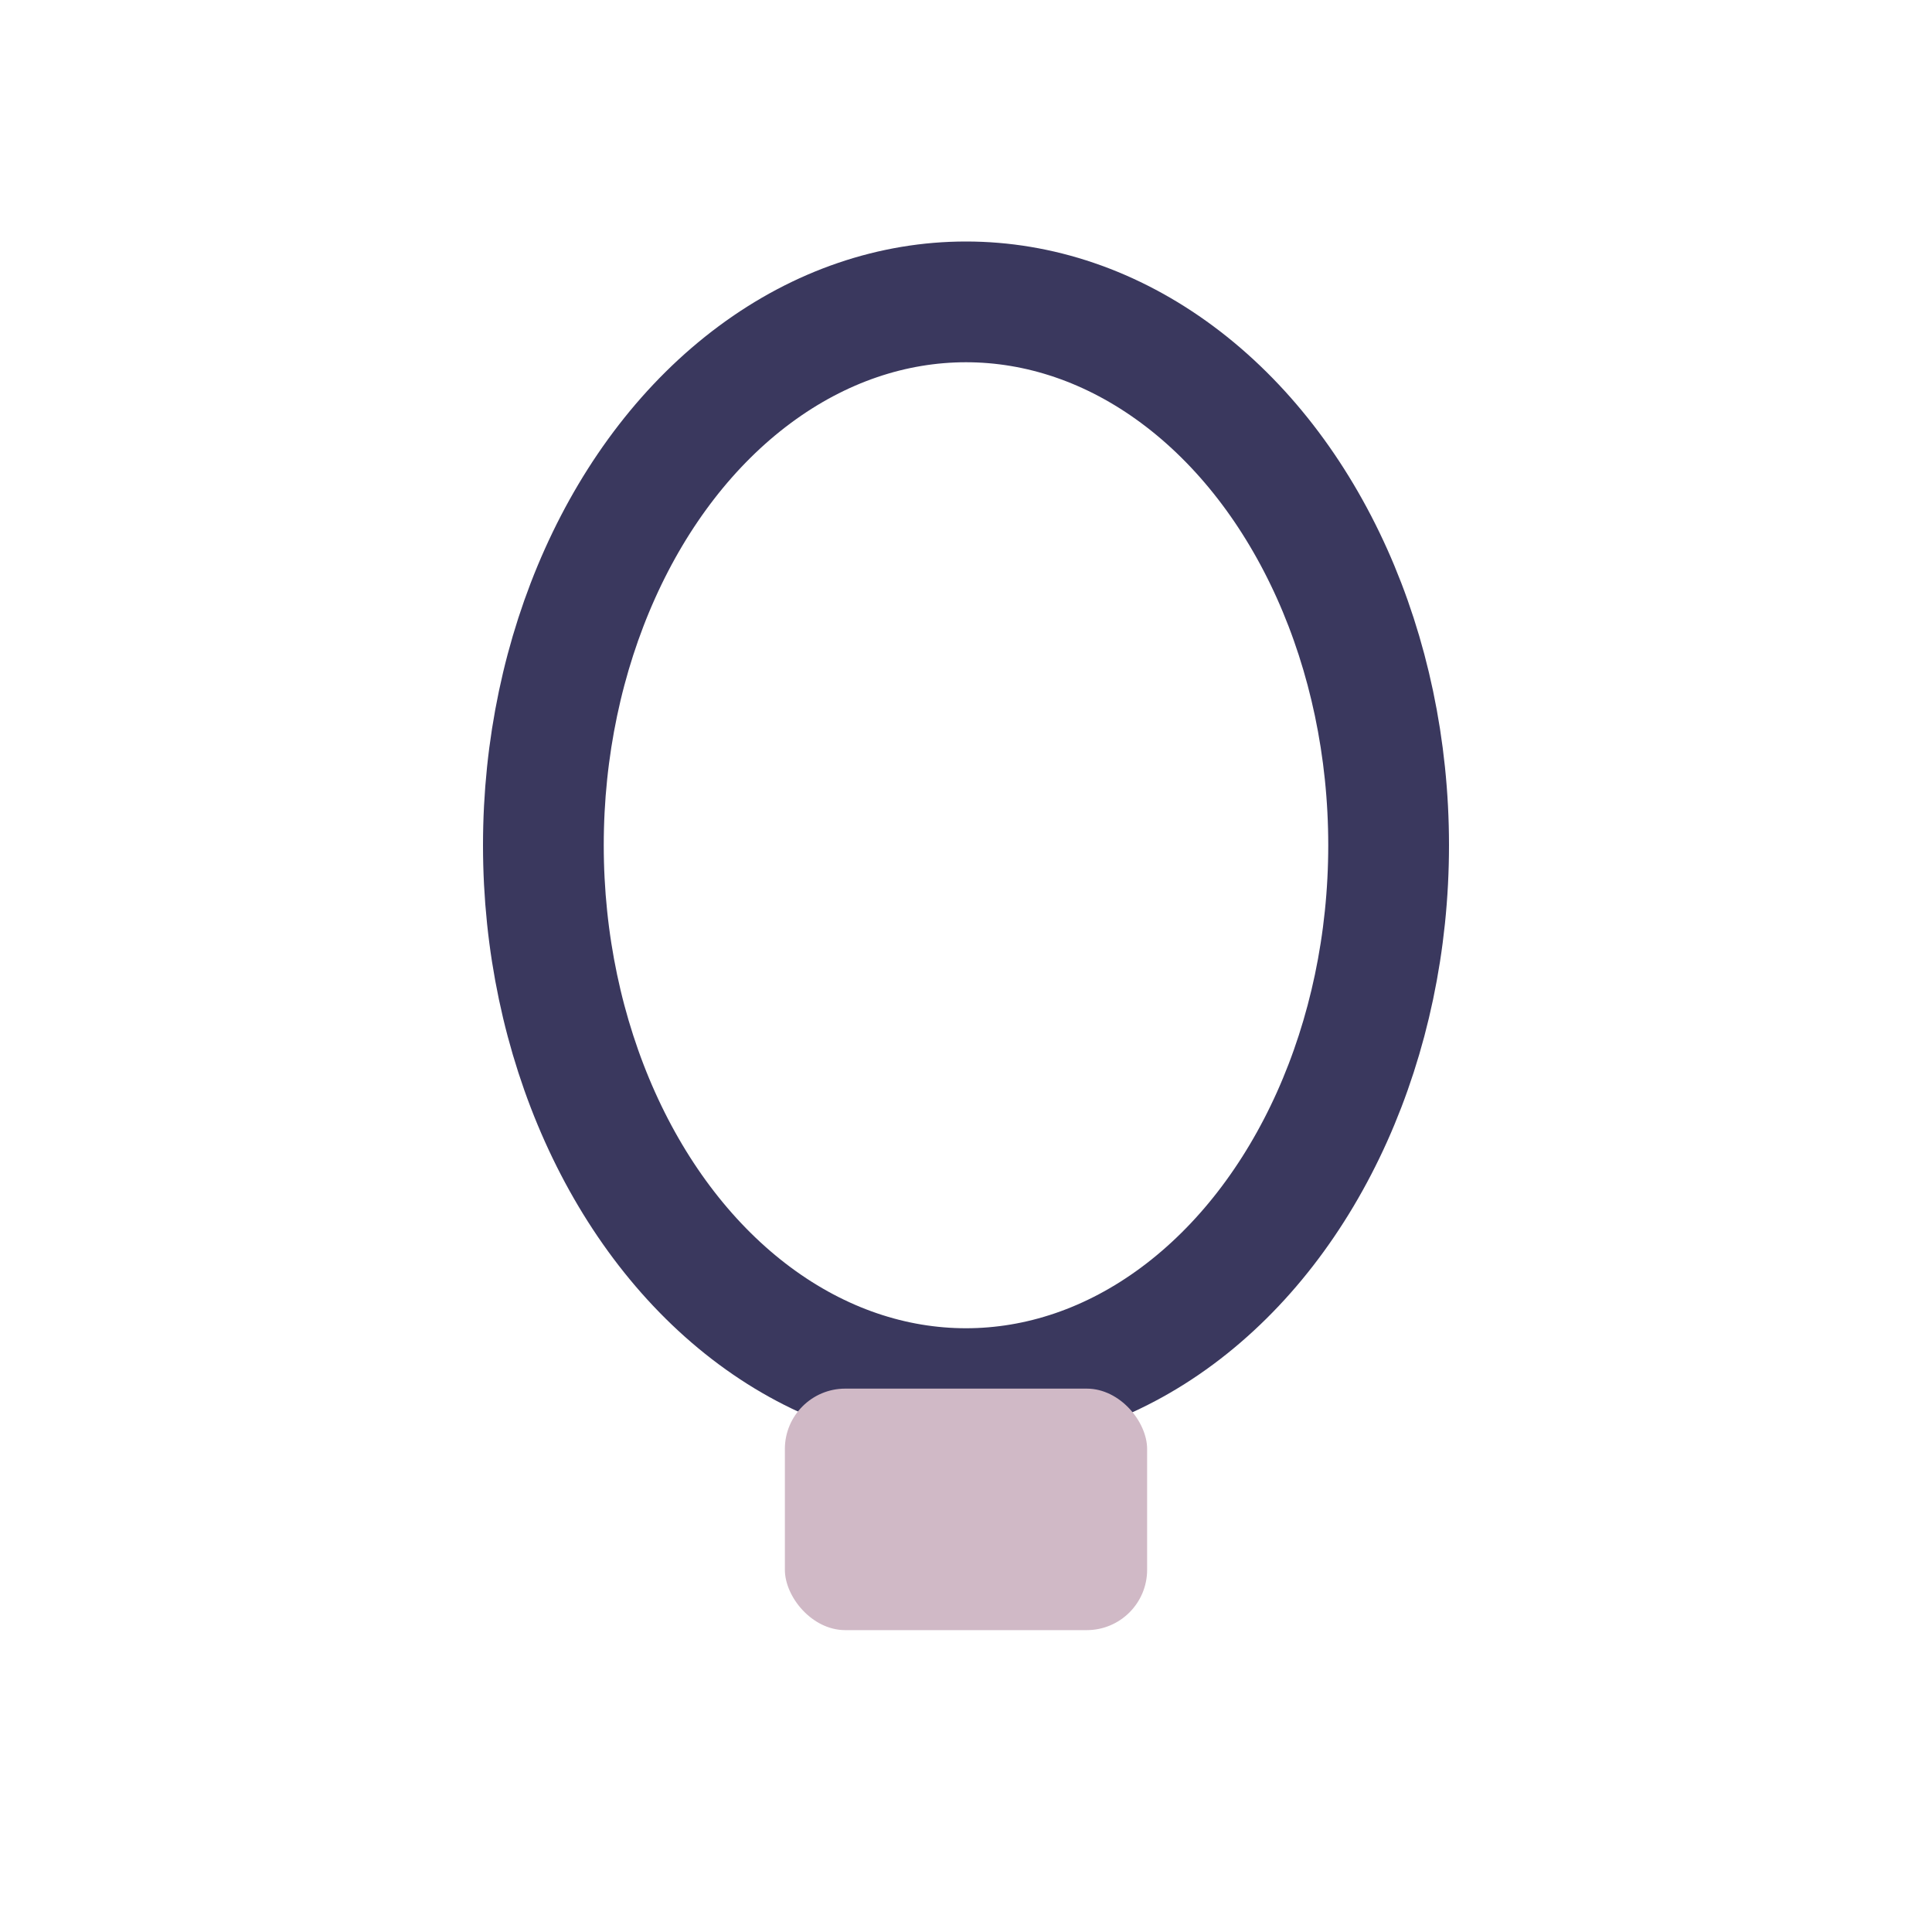
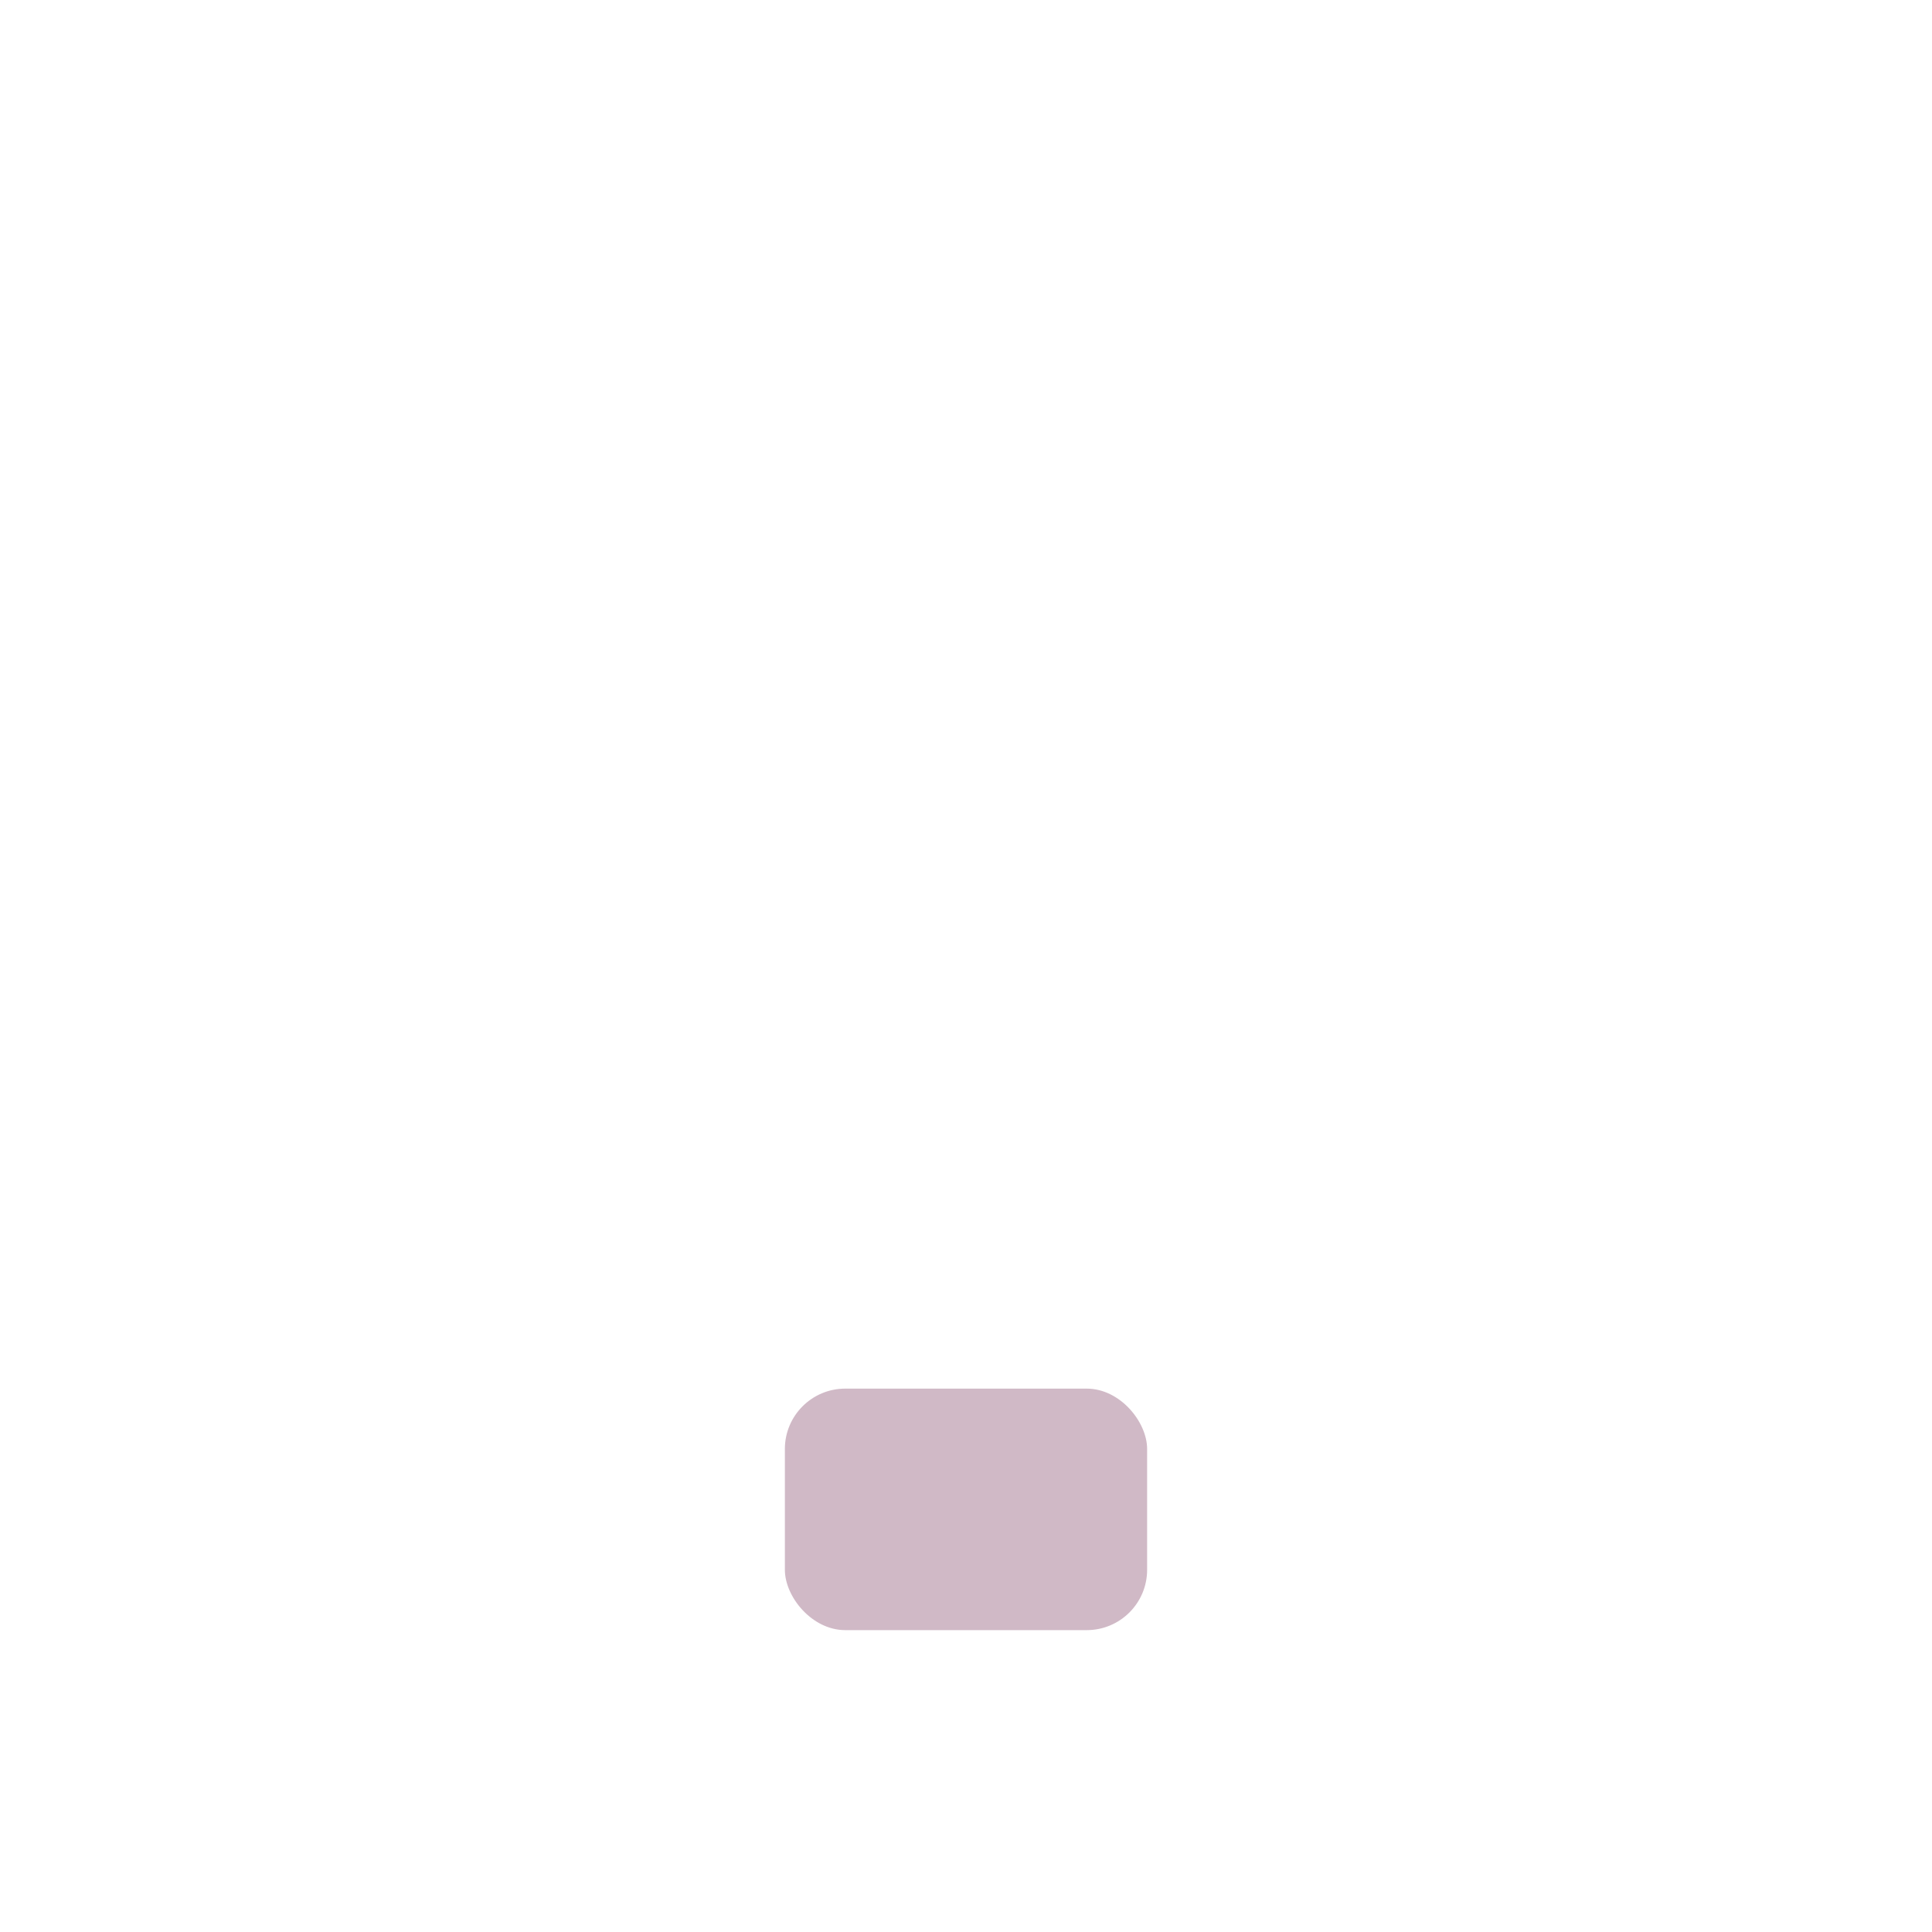
<svg xmlns="http://www.w3.org/2000/svg" width="32" height="32" viewBox="0 0 32 32">
-   <ellipse cx="16" cy="14" rx="7" ry="9" fill="none" stroke="#3A385E" stroke-width="2" />
  <rect x="13" y="23" width="6" height="4" rx="1" fill="#D0B9C6" />
</svg>